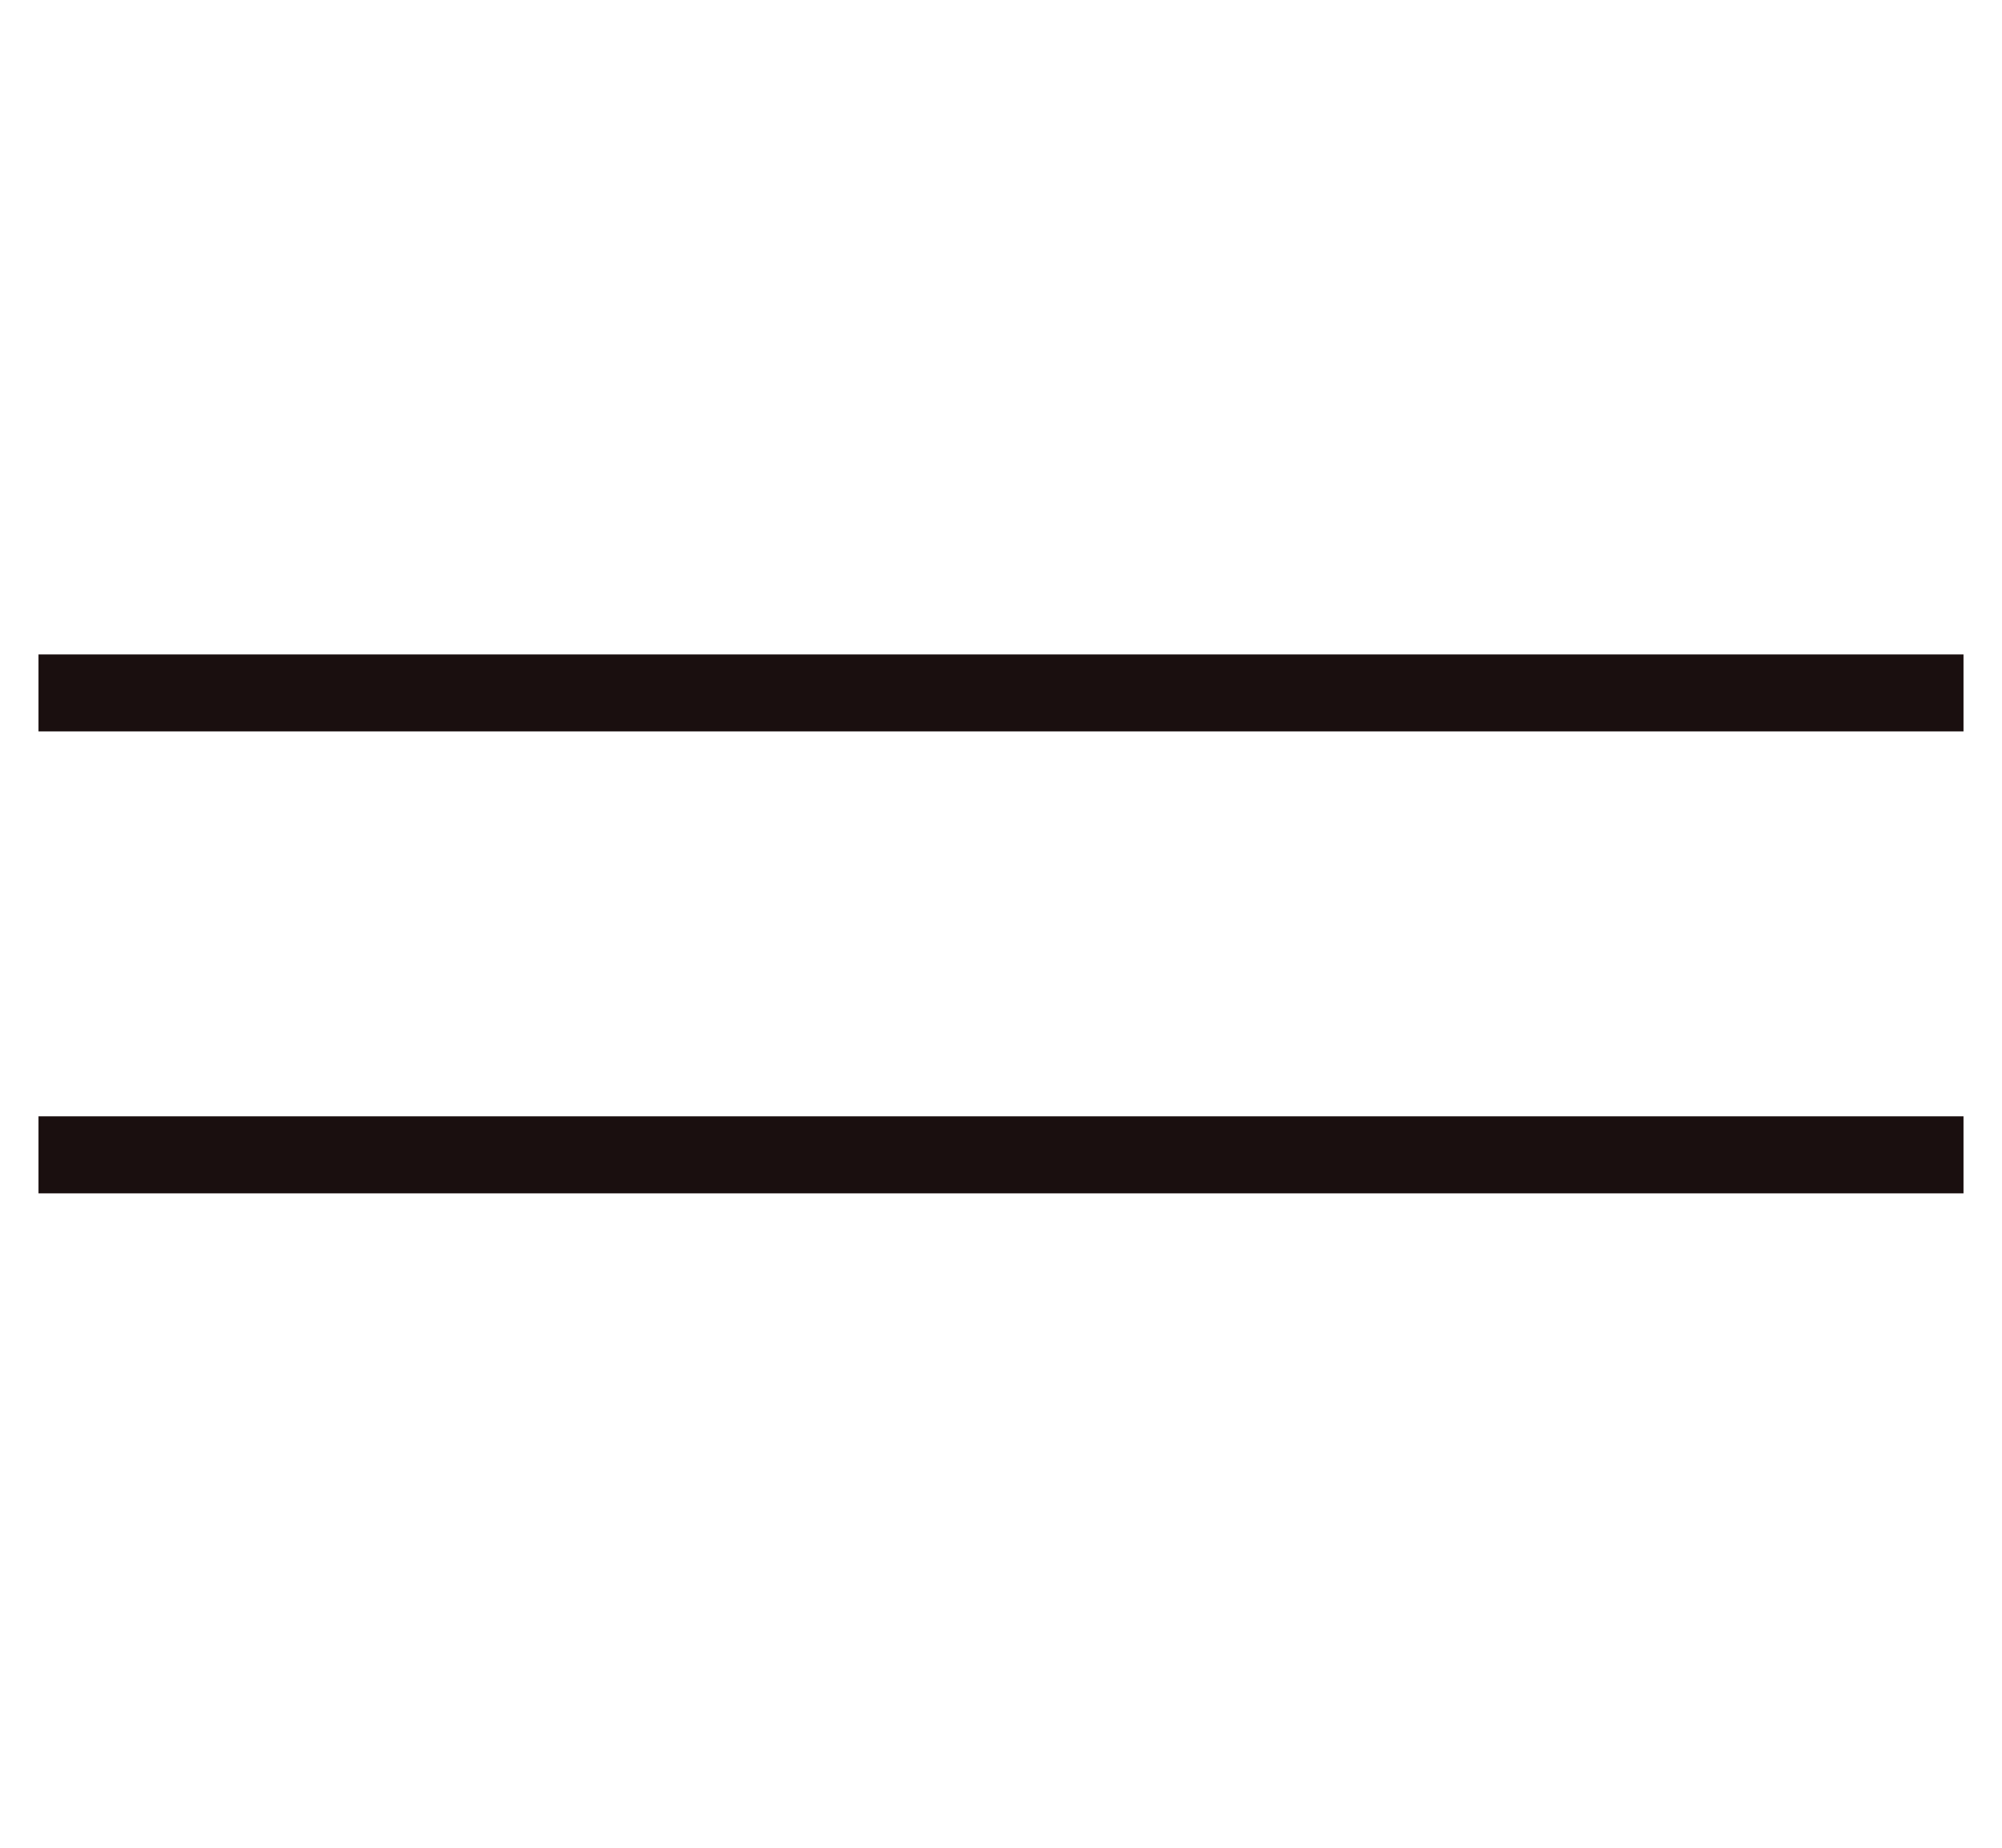
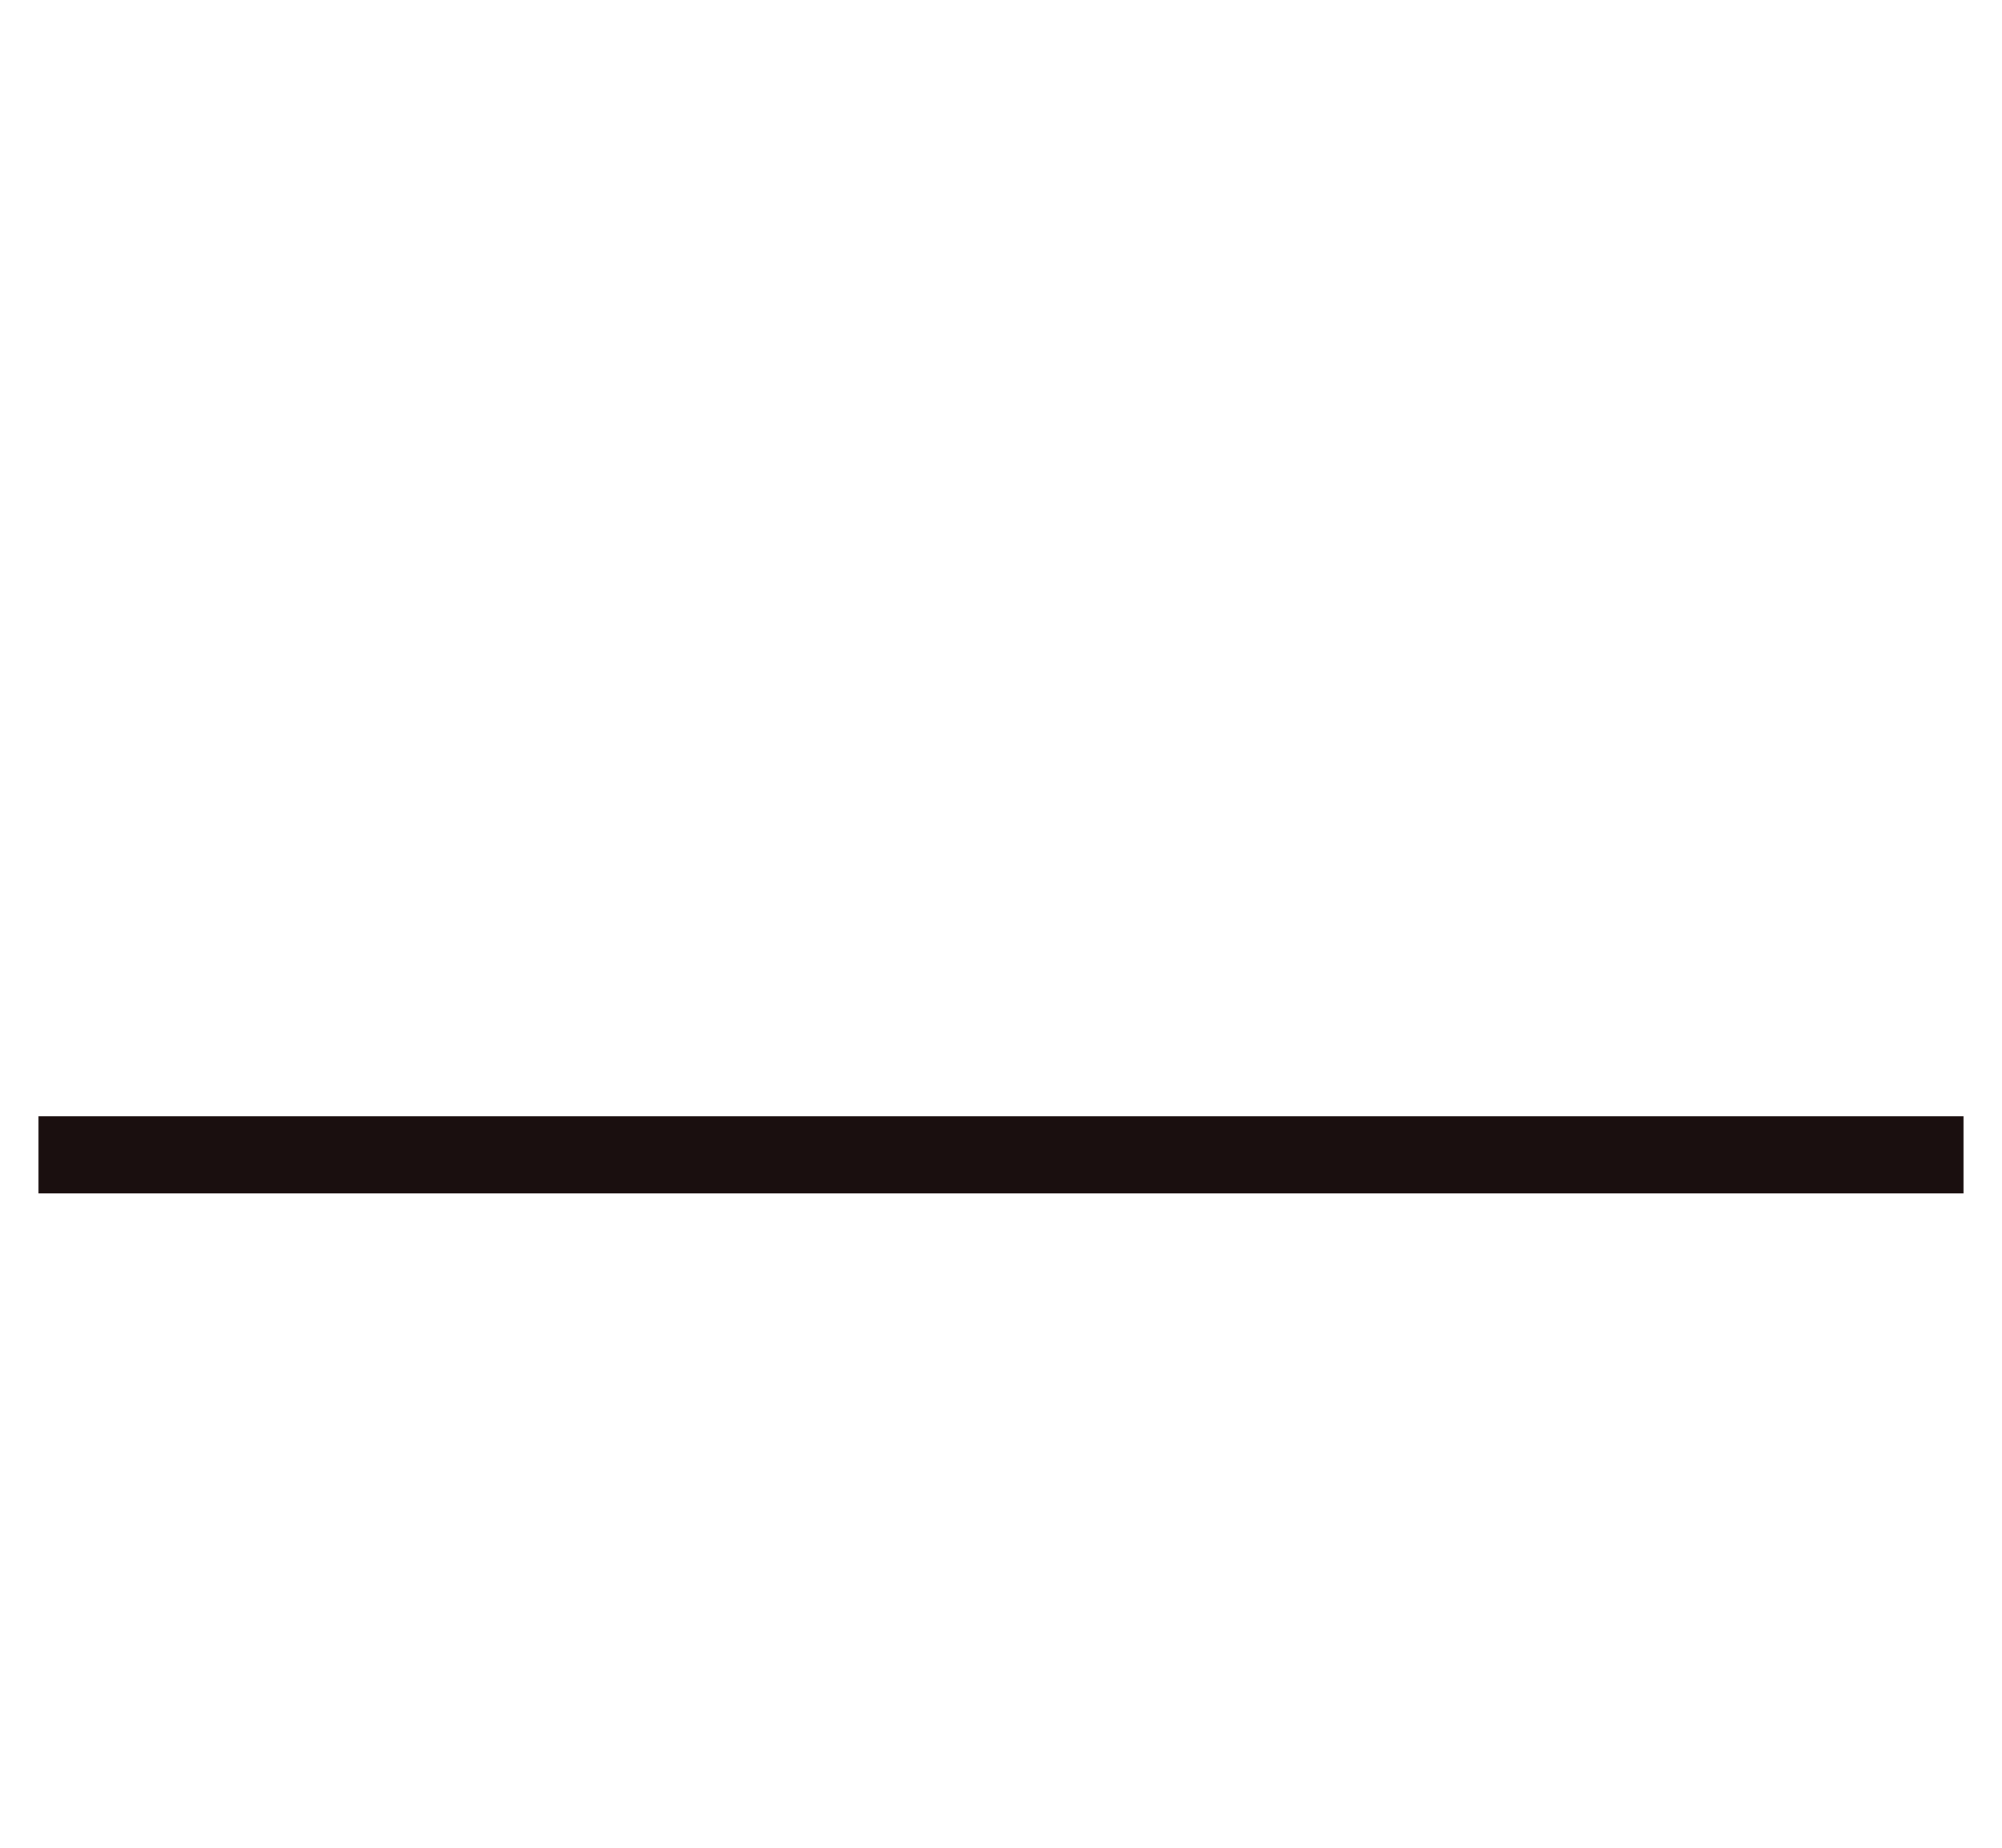
<svg xmlns="http://www.w3.org/2000/svg" width="26" height="24" viewBox="0 0 26 24" fill="none">
  <path d="M1 15H25" stroke="#1A0F0F" stroke-linecap="square" stroke-linejoin="round" />
-   <path d="M1 9H25" stroke="#1A0F0F" stroke-linecap="square" stroke-linejoin="round" />
</svg>